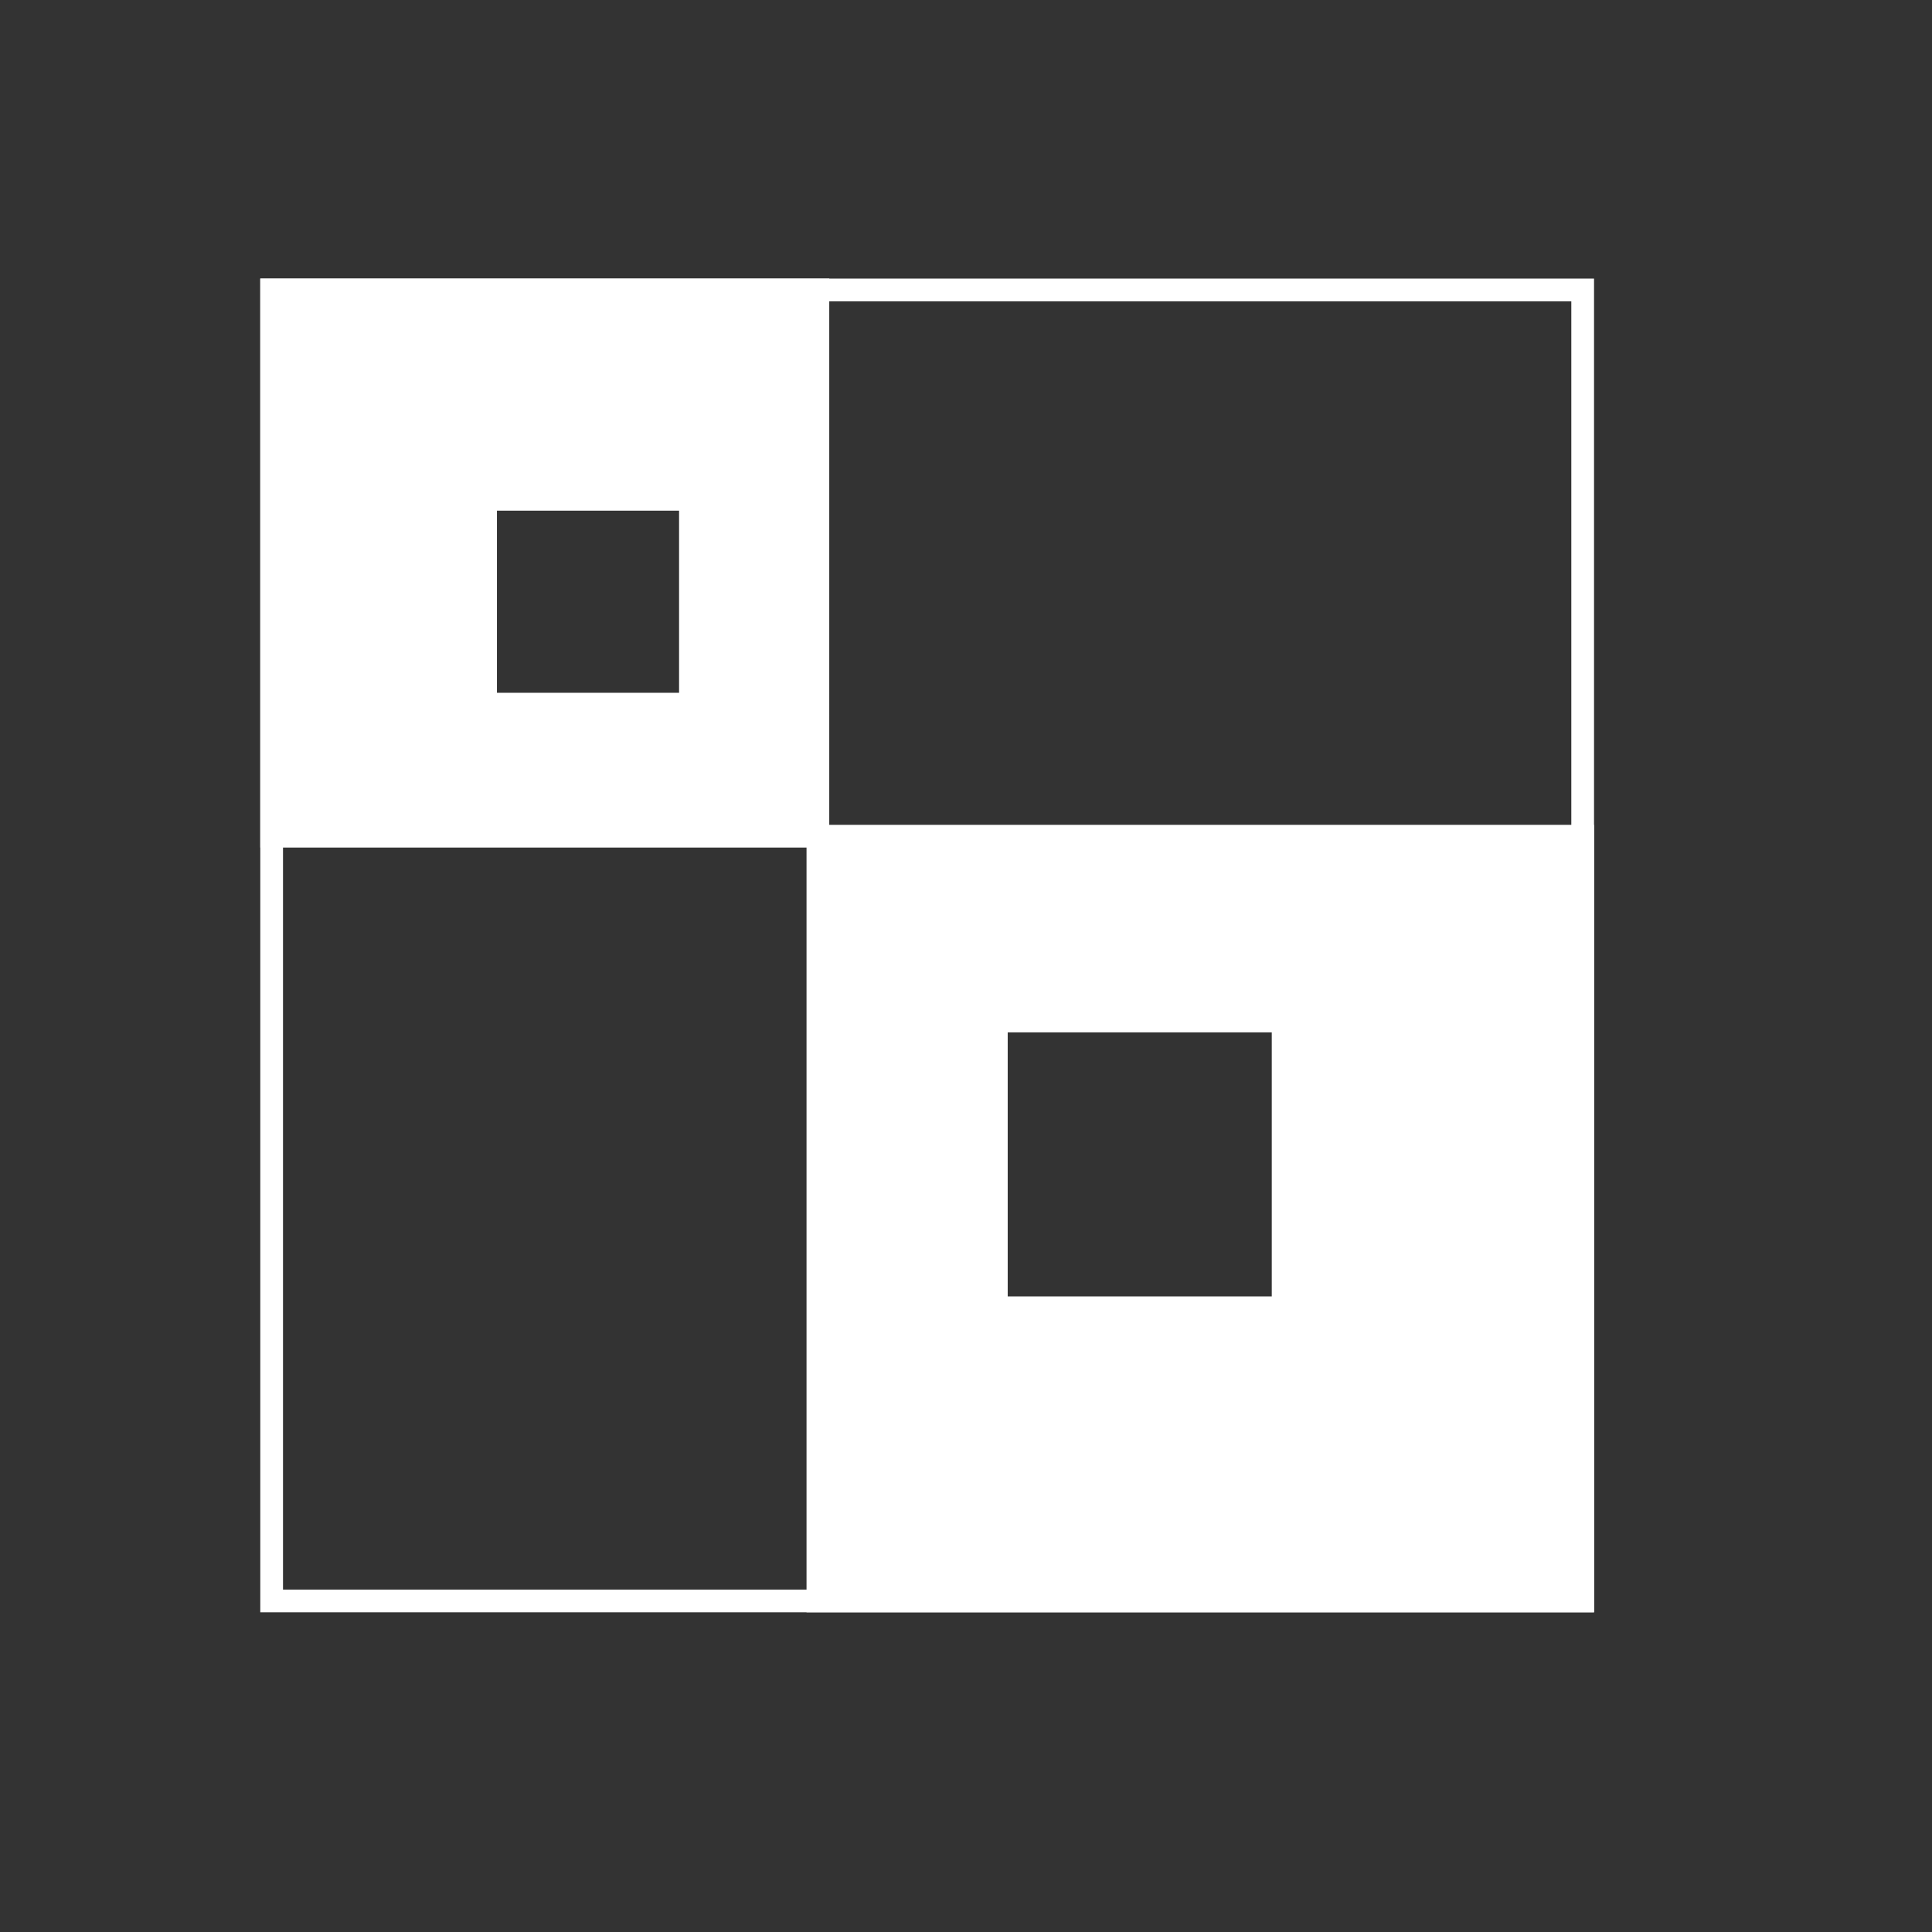
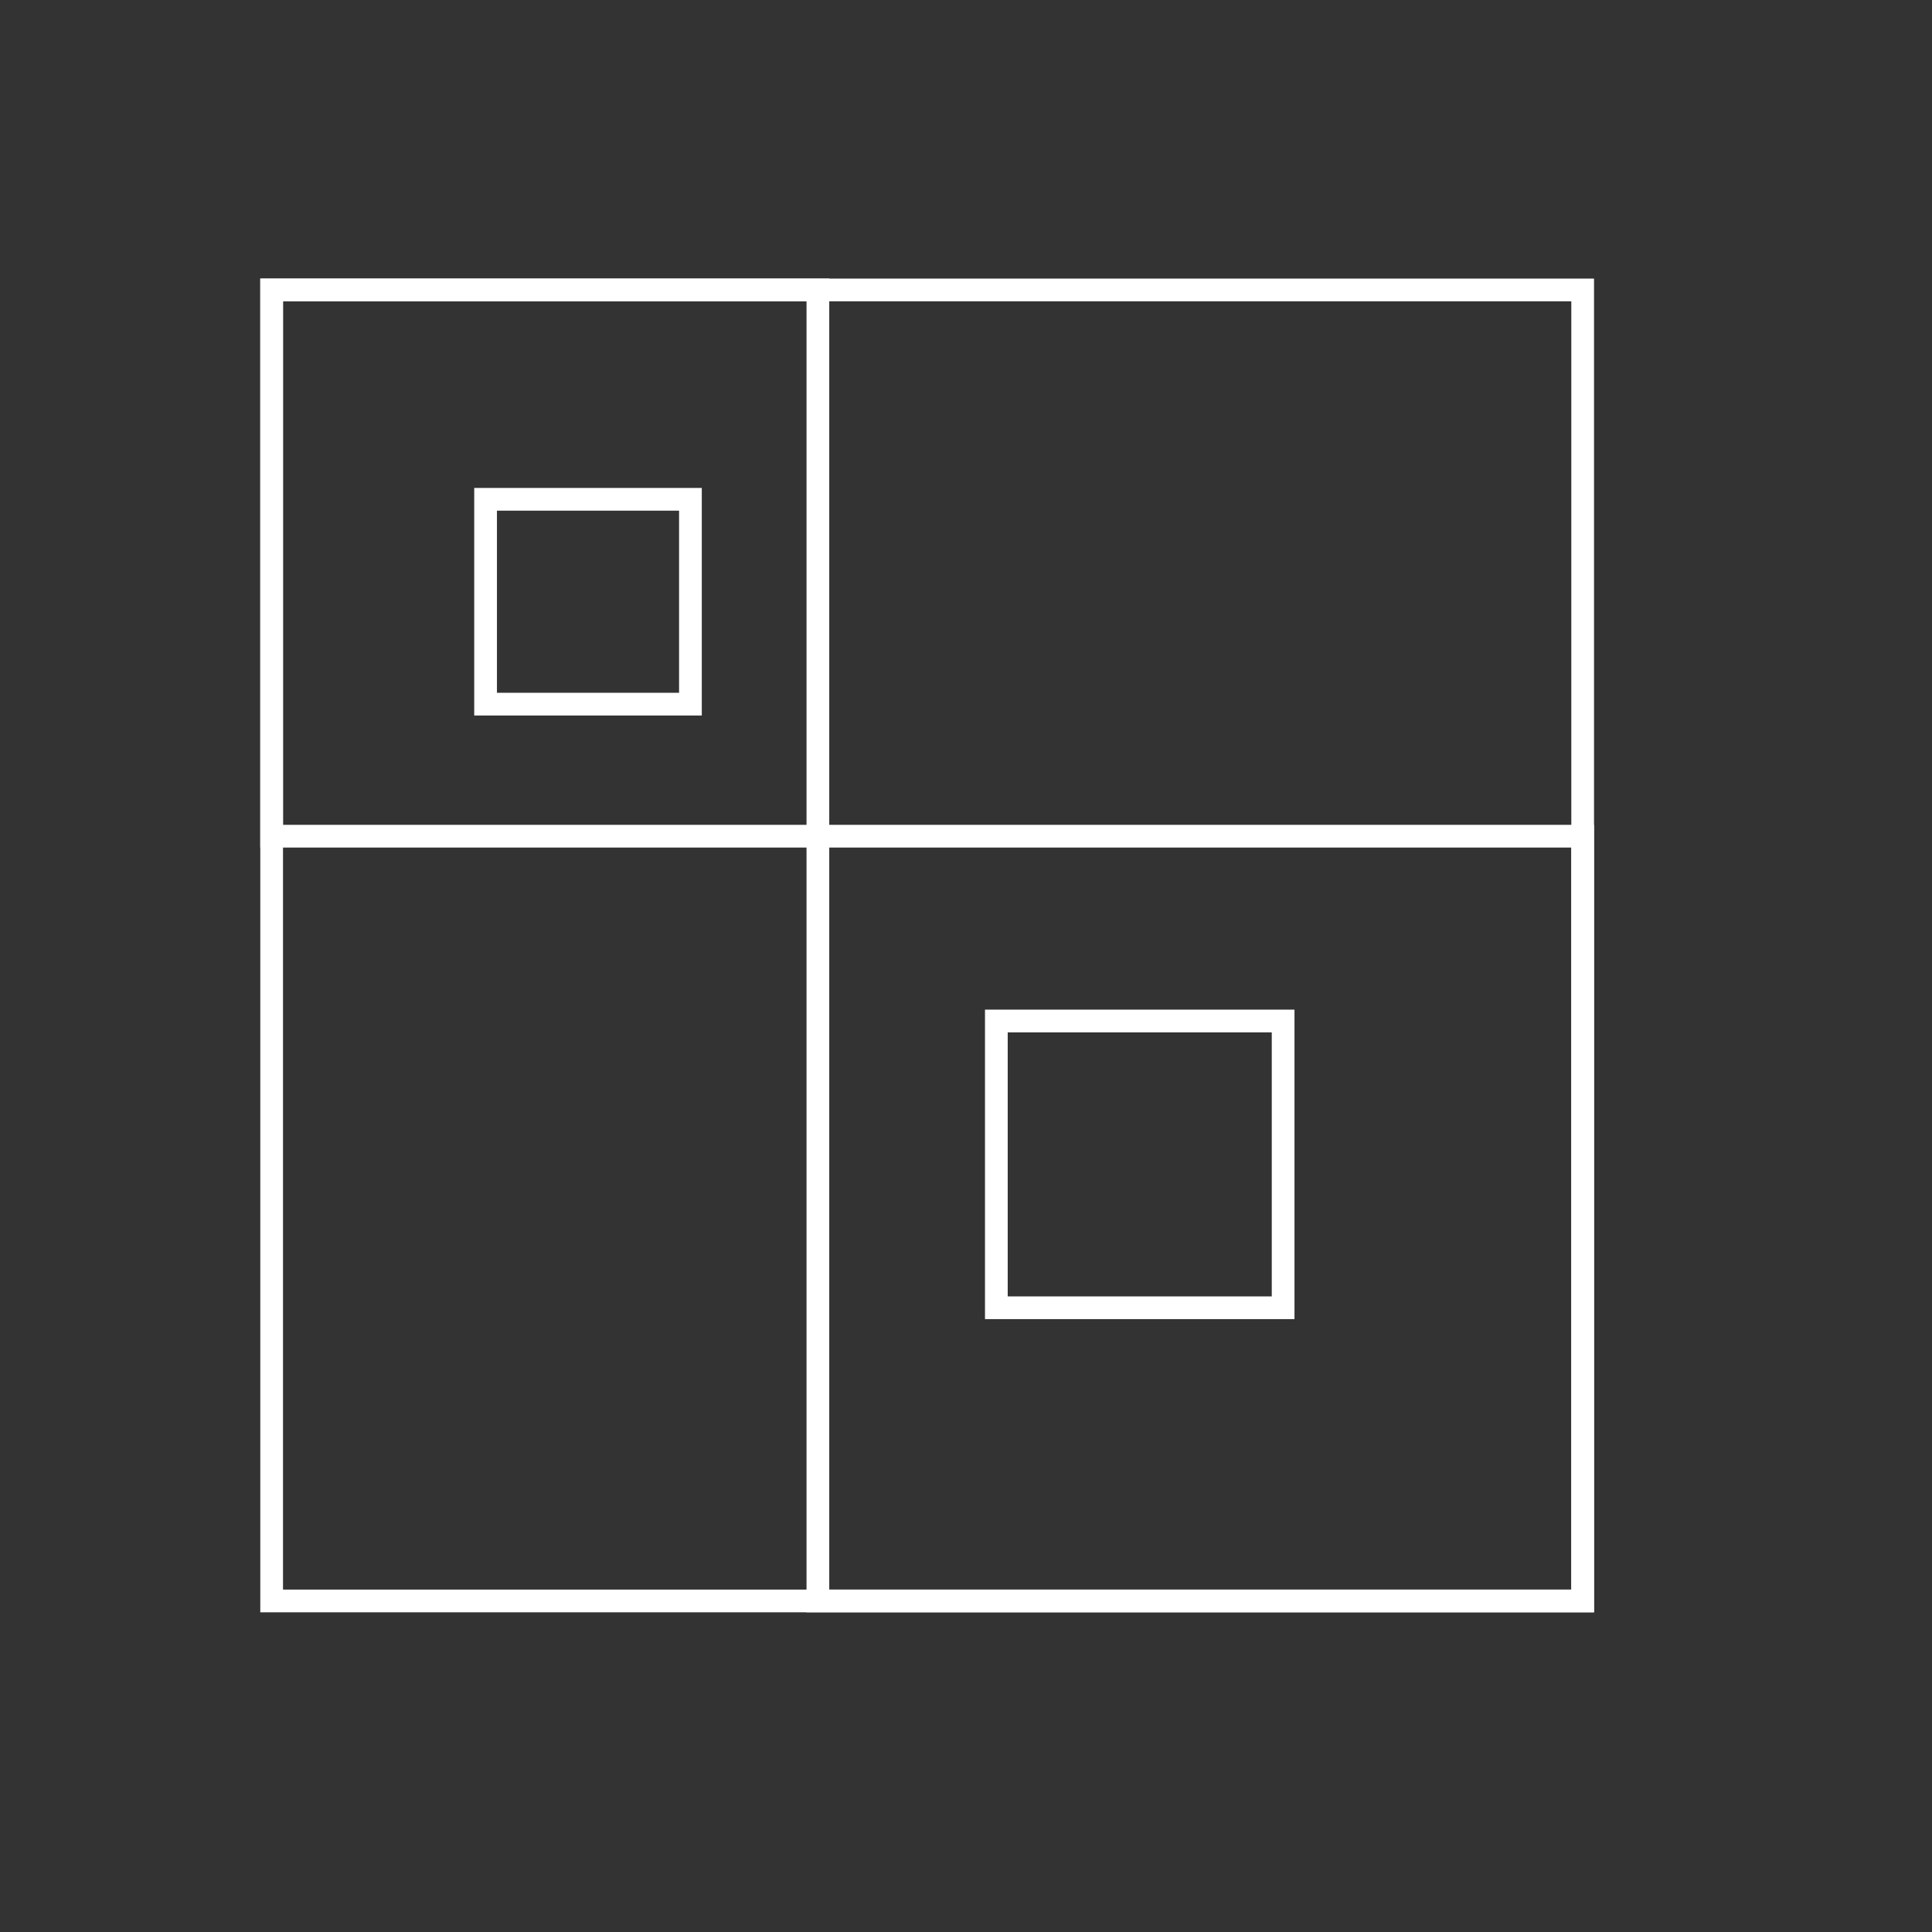
<svg xmlns="http://www.w3.org/2000/svg" version="1.1" x="0px" y="0px" width="595.231px" height="595.275px" viewBox="0 0 595.231 595.275" enable-background="new 0 0 595.231 595.275" xml:space="preserve">
  <rect x="0" y="0" width="595.231" height="595.275" fill="#333333" stroke="none" />
  <style type="text/css">
     .lines{
         stroke:#FFFFFF;
         fill:none;
         stroke-width:7;
         stroke-linecap:square;
         stroke-linejoin:miter;
         stroke-miterlimit:10;
     }
     .shapes{
         fill:#FFFFFF;
         stroke:none;
     }
</style>
  <g class="shapes" id="flächen_x5F_01">
-     <path d="M306.965,402.912v-88.347h88.354v88.347H306.965z M251.984,257.624v235.613h235.622V257.624H251.984z" />
-     <path d="M149.604,216.946v-63.112h63.112v63.112H149.604z M83.691,89.331v168.293h168.293V89.331H83.691z" />
-   </g>
+     </g>
  <g class="lines" id="linien_x5F_02">
    <rect x="83.691" y="89.331" width="403.915" height="403.906" />
  </g>
  <g class="lines" id="linien_x5F_01">
    <path d="M149.604,153.834v63.112 M149.604,216.946h63.112 M212.715,216.946v-63.112 M212.715,153.834h-63.112 M395.319,402.912v-88.347    M395.319,314.565h-88.354 M306.965,314.565v88.347h88.354 M487.606,257.624v235.613H251.984 M251.984,493.237V257.624    M251.984,257.624h235.622 M83.691,89.331v168.293 M83.691,257.624h168.293V89.331 M251.984,89.331H83.691" />
  </g>
</svg>